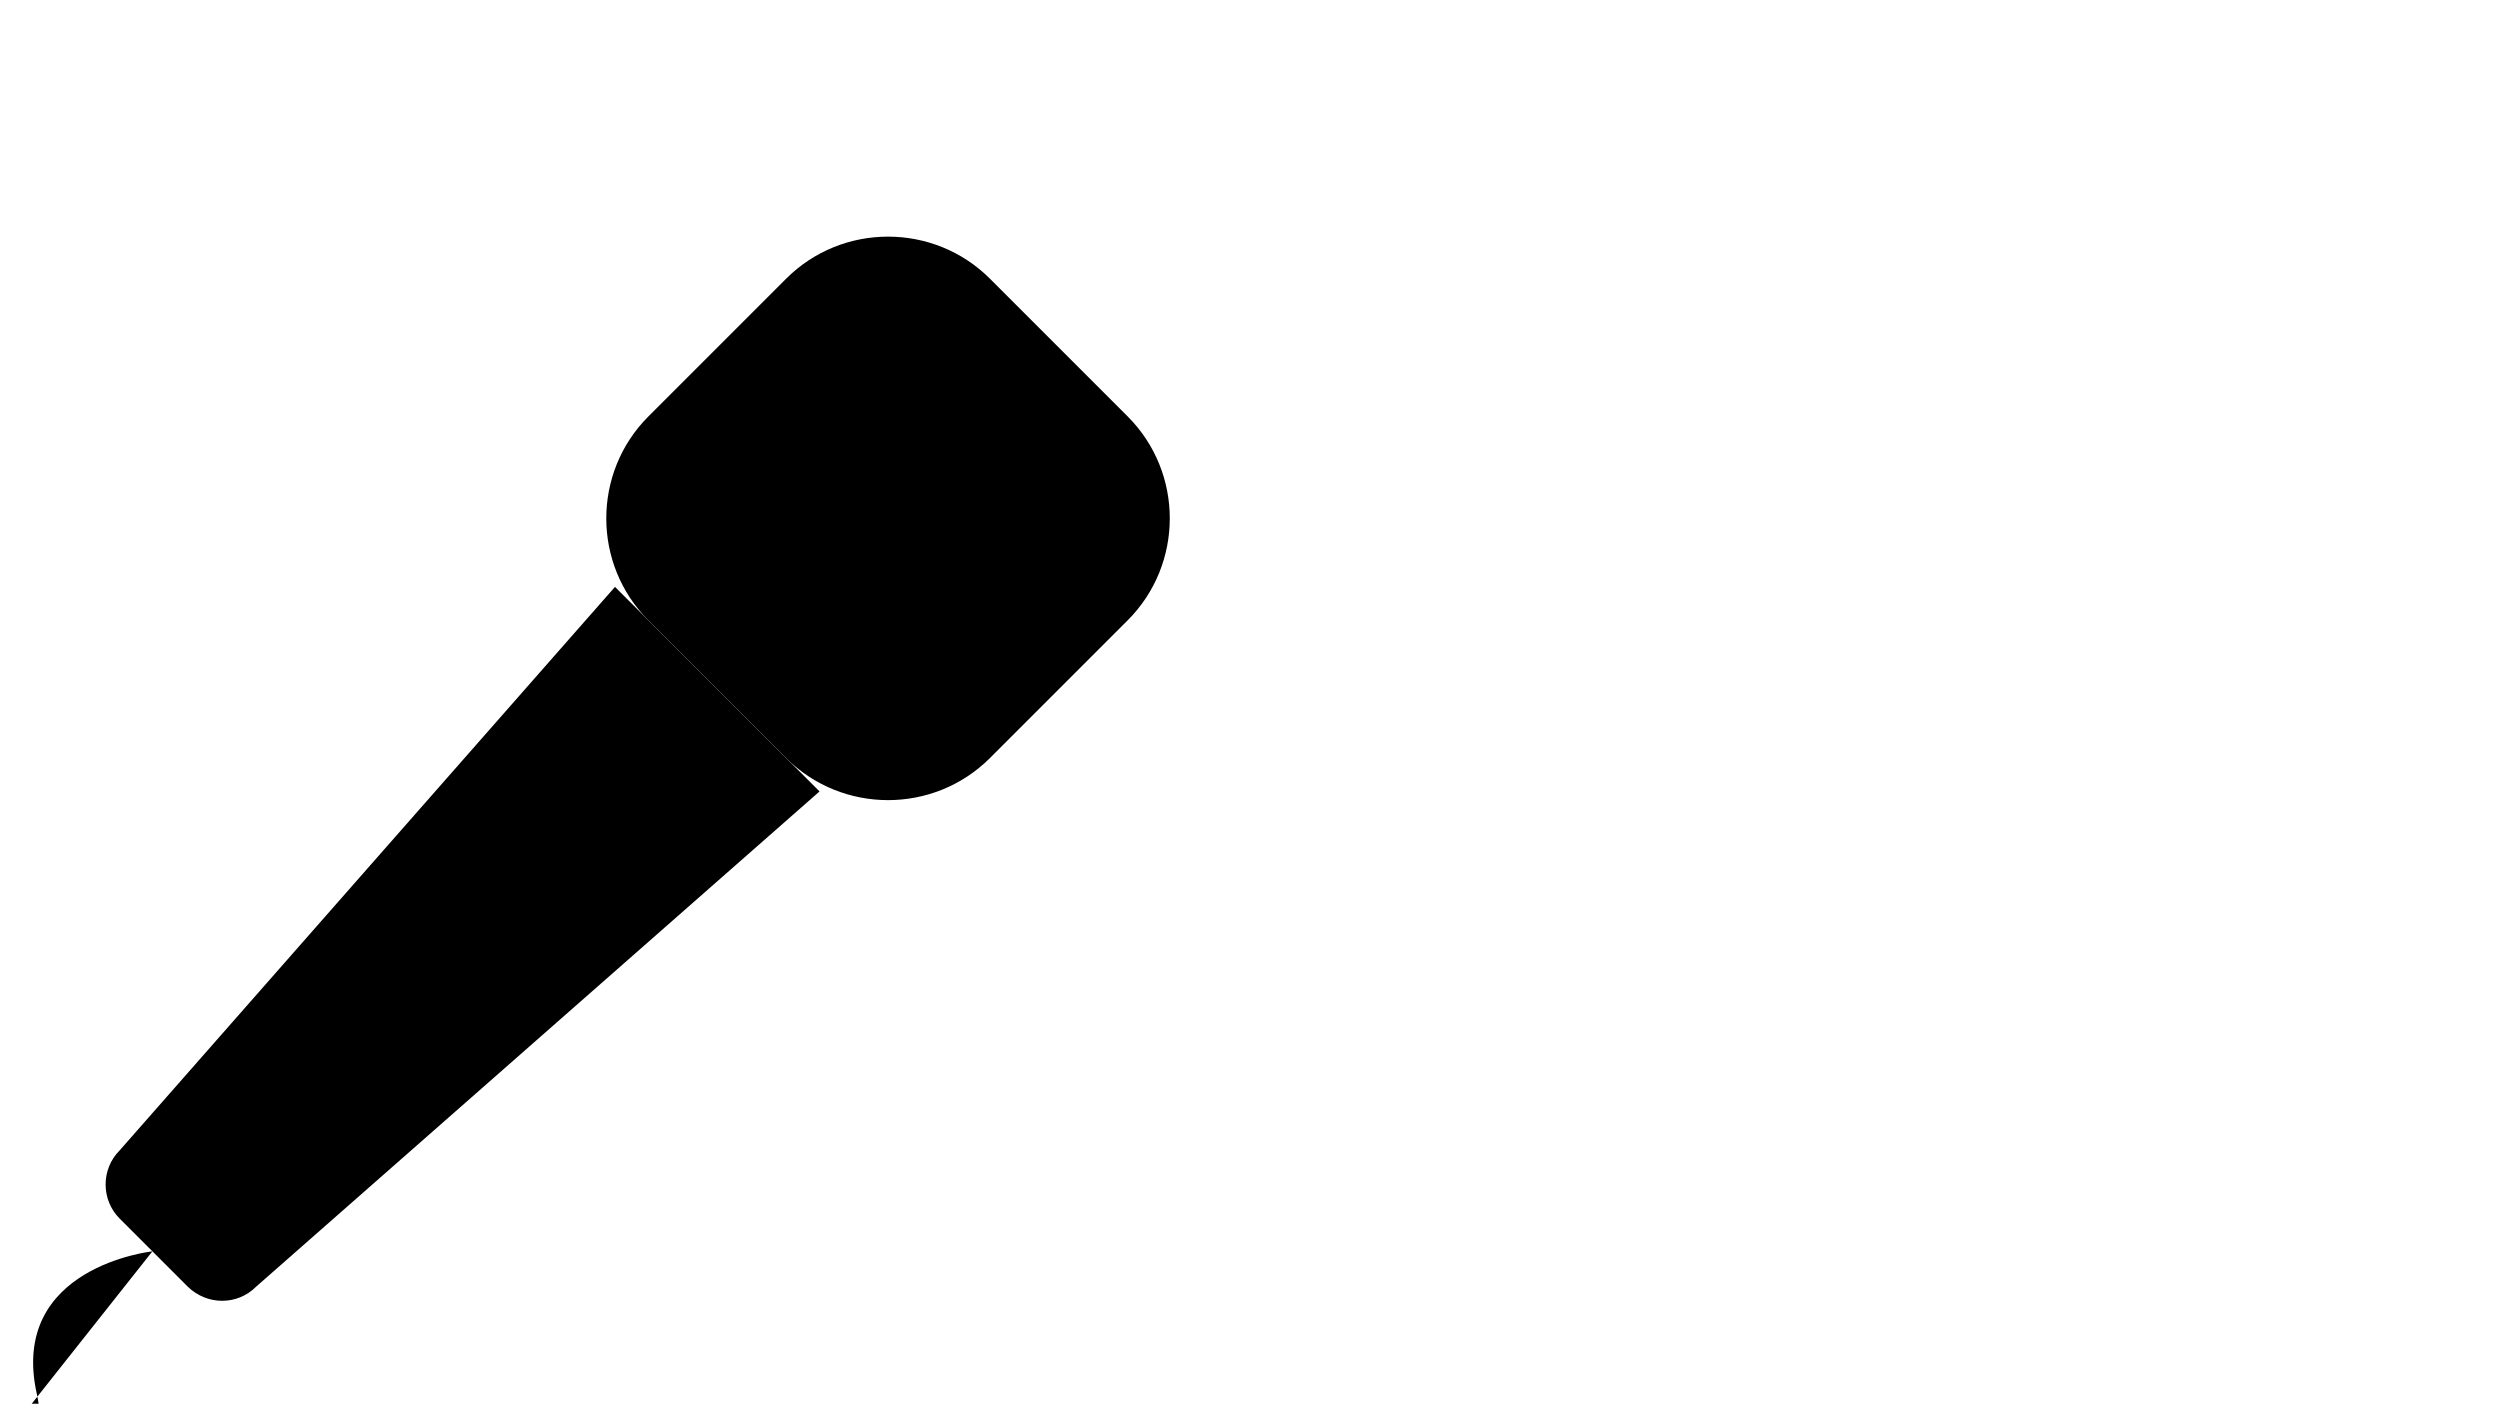
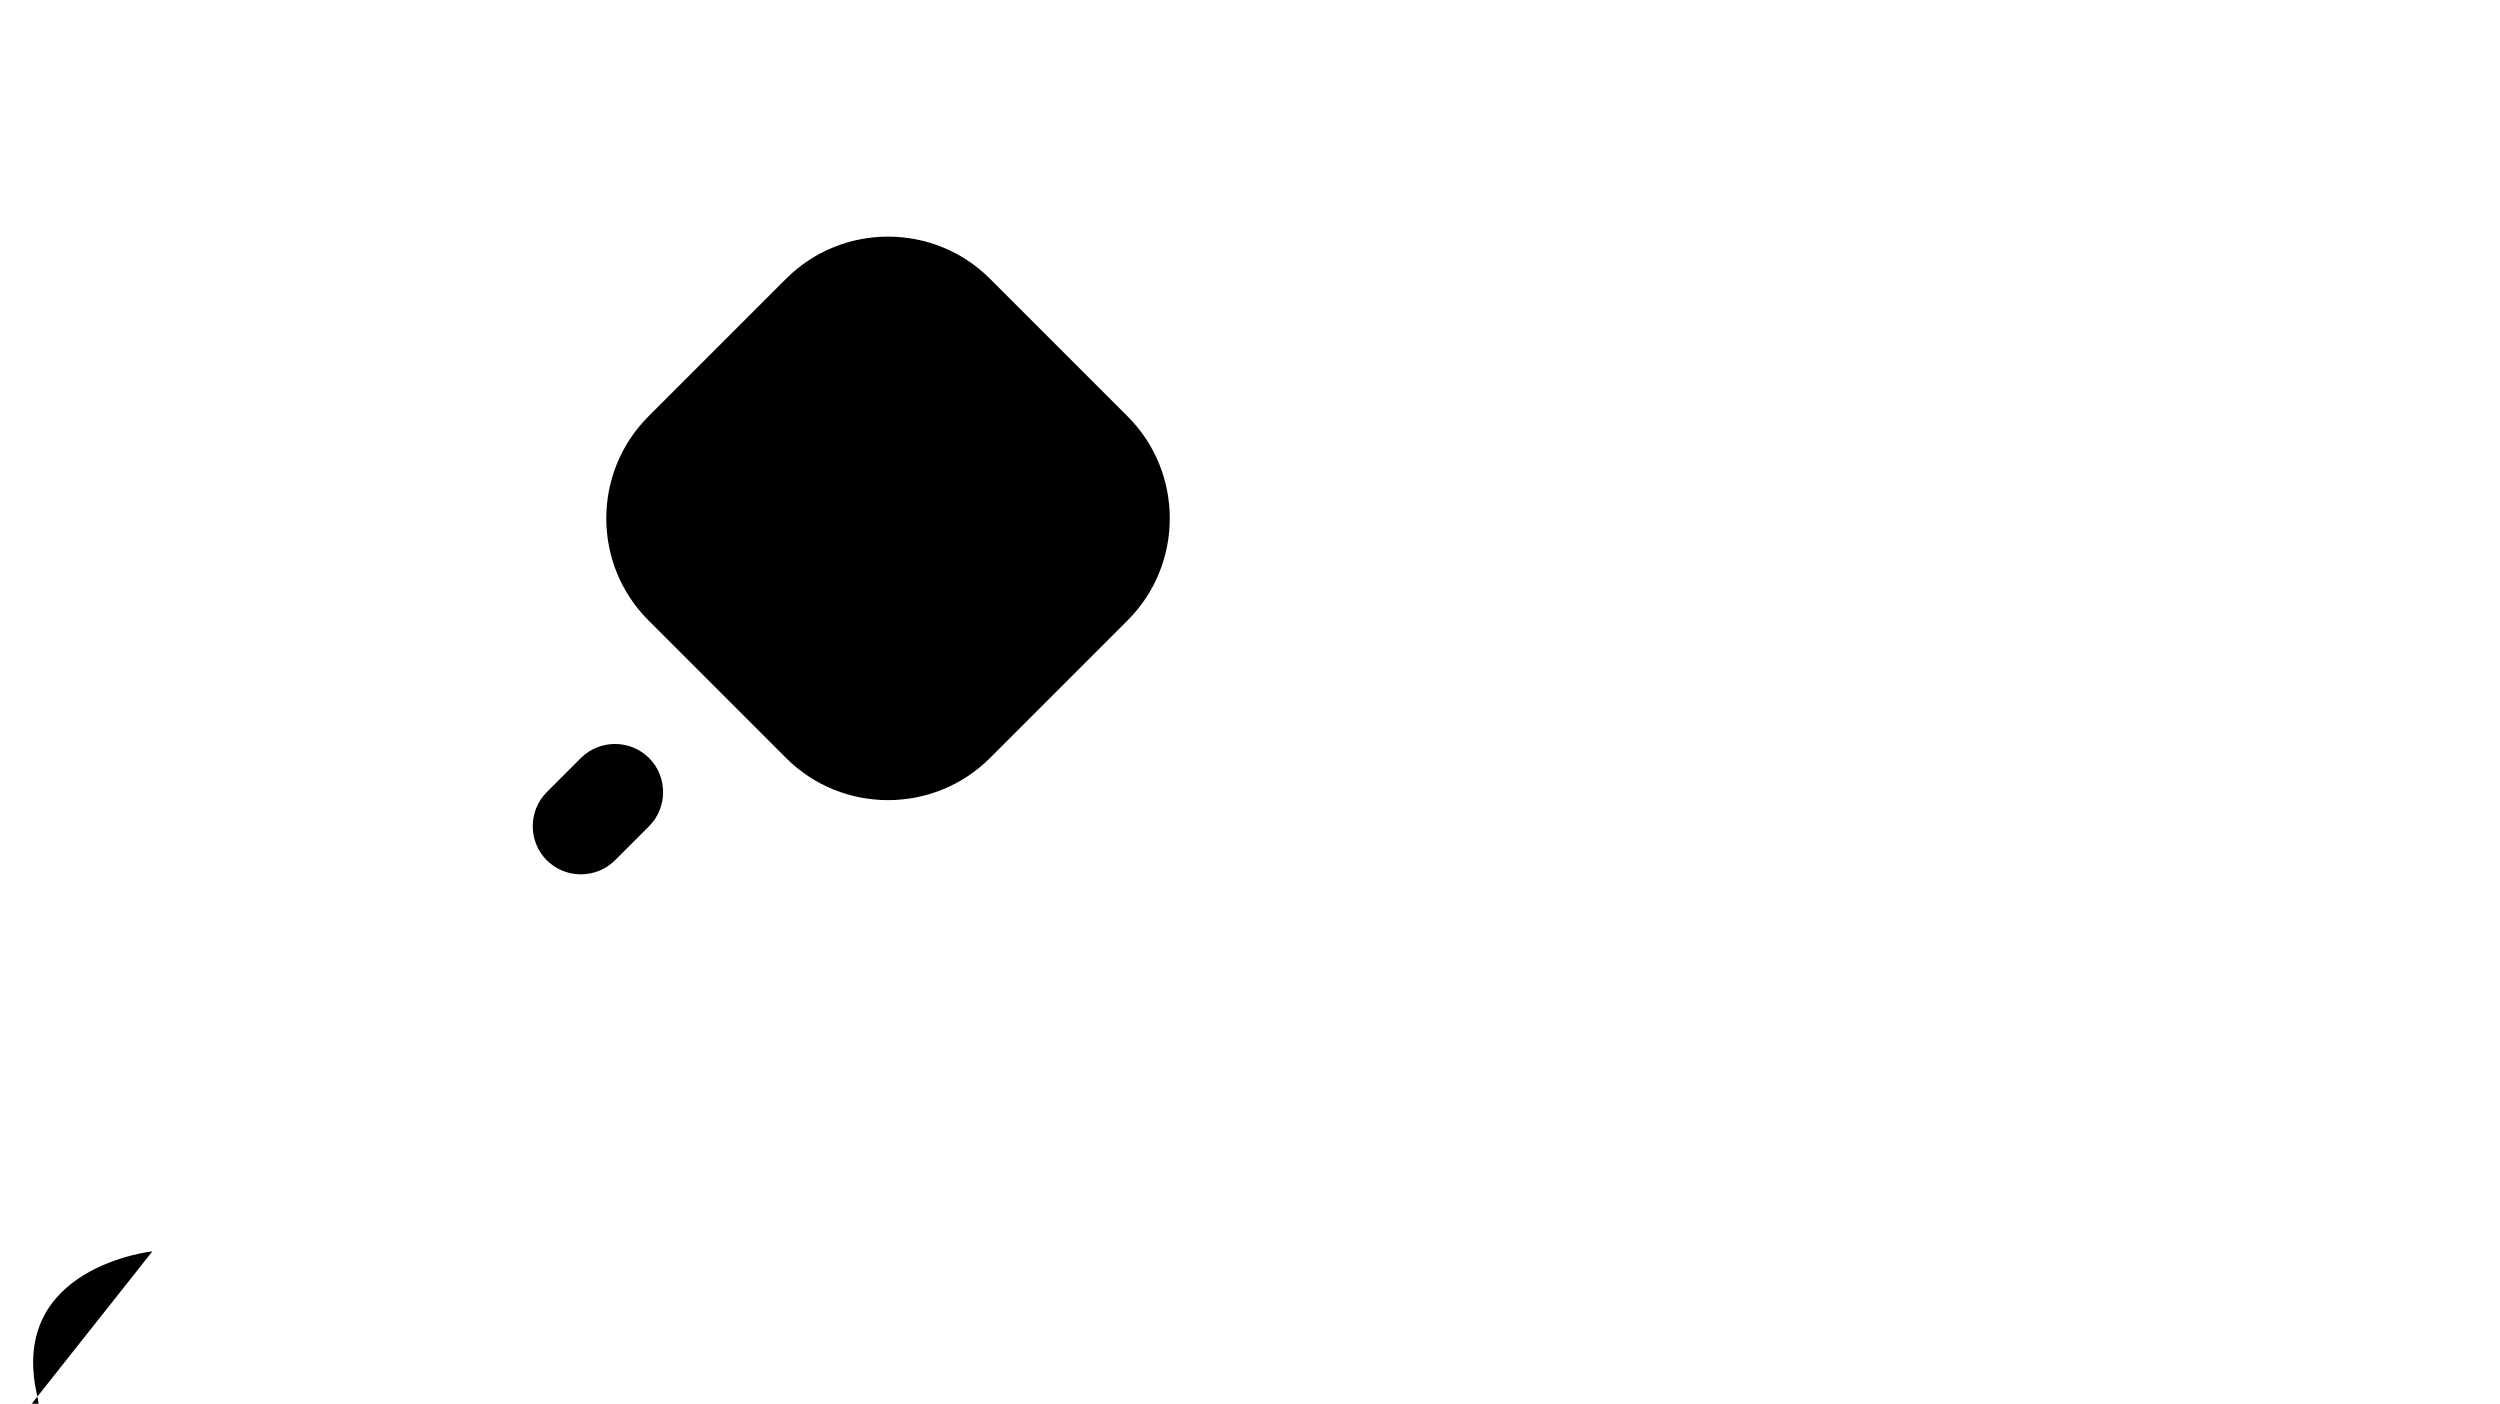
<svg xmlns="http://www.w3.org/2000/svg" viewBox="0 0 374 210" id="icon-box-emisiuni" width="100%" height="100%">
  <g class="aest0">
-     <path class="aest1" d="M28.1 192.5l-10.2-10.2c-2.8-2.8-2.8-7.4 0-10.2L92 87.8l30.6 30.6-84.3 74.1c-2.8 2.8-7.3 2.8-10.2 0z" />
    <path class="aest1" d="M117.6 113.4L97 92.8c-8.4-8.4-8.4-22.1 0-30.5l20.6-20.6c8.4-8.4 22.1-8.4 30.5 0l20.6 20.6c8.4 8.4 8.4 22.1 0 30.5l-20.6 20.6c-8.4 8.4-22.1 8.4-30.5 0zm-35.8 15.3c-2.8-2.8-2.8-7.4 0-10.2l5.1-5.1c2.8-2.8 7.4-2.8 10.2 0 2.8 2.8 2.8 7.4 0 10.2l-5.1 5.1c-2.8 2.8-7.4 2.8-10.2 0zm-59 58.5s-21.5 2.3-17.3 21.3-18.1 28.9-18.1 28.9l-7.2 3.6" />
  </g>
</svg>